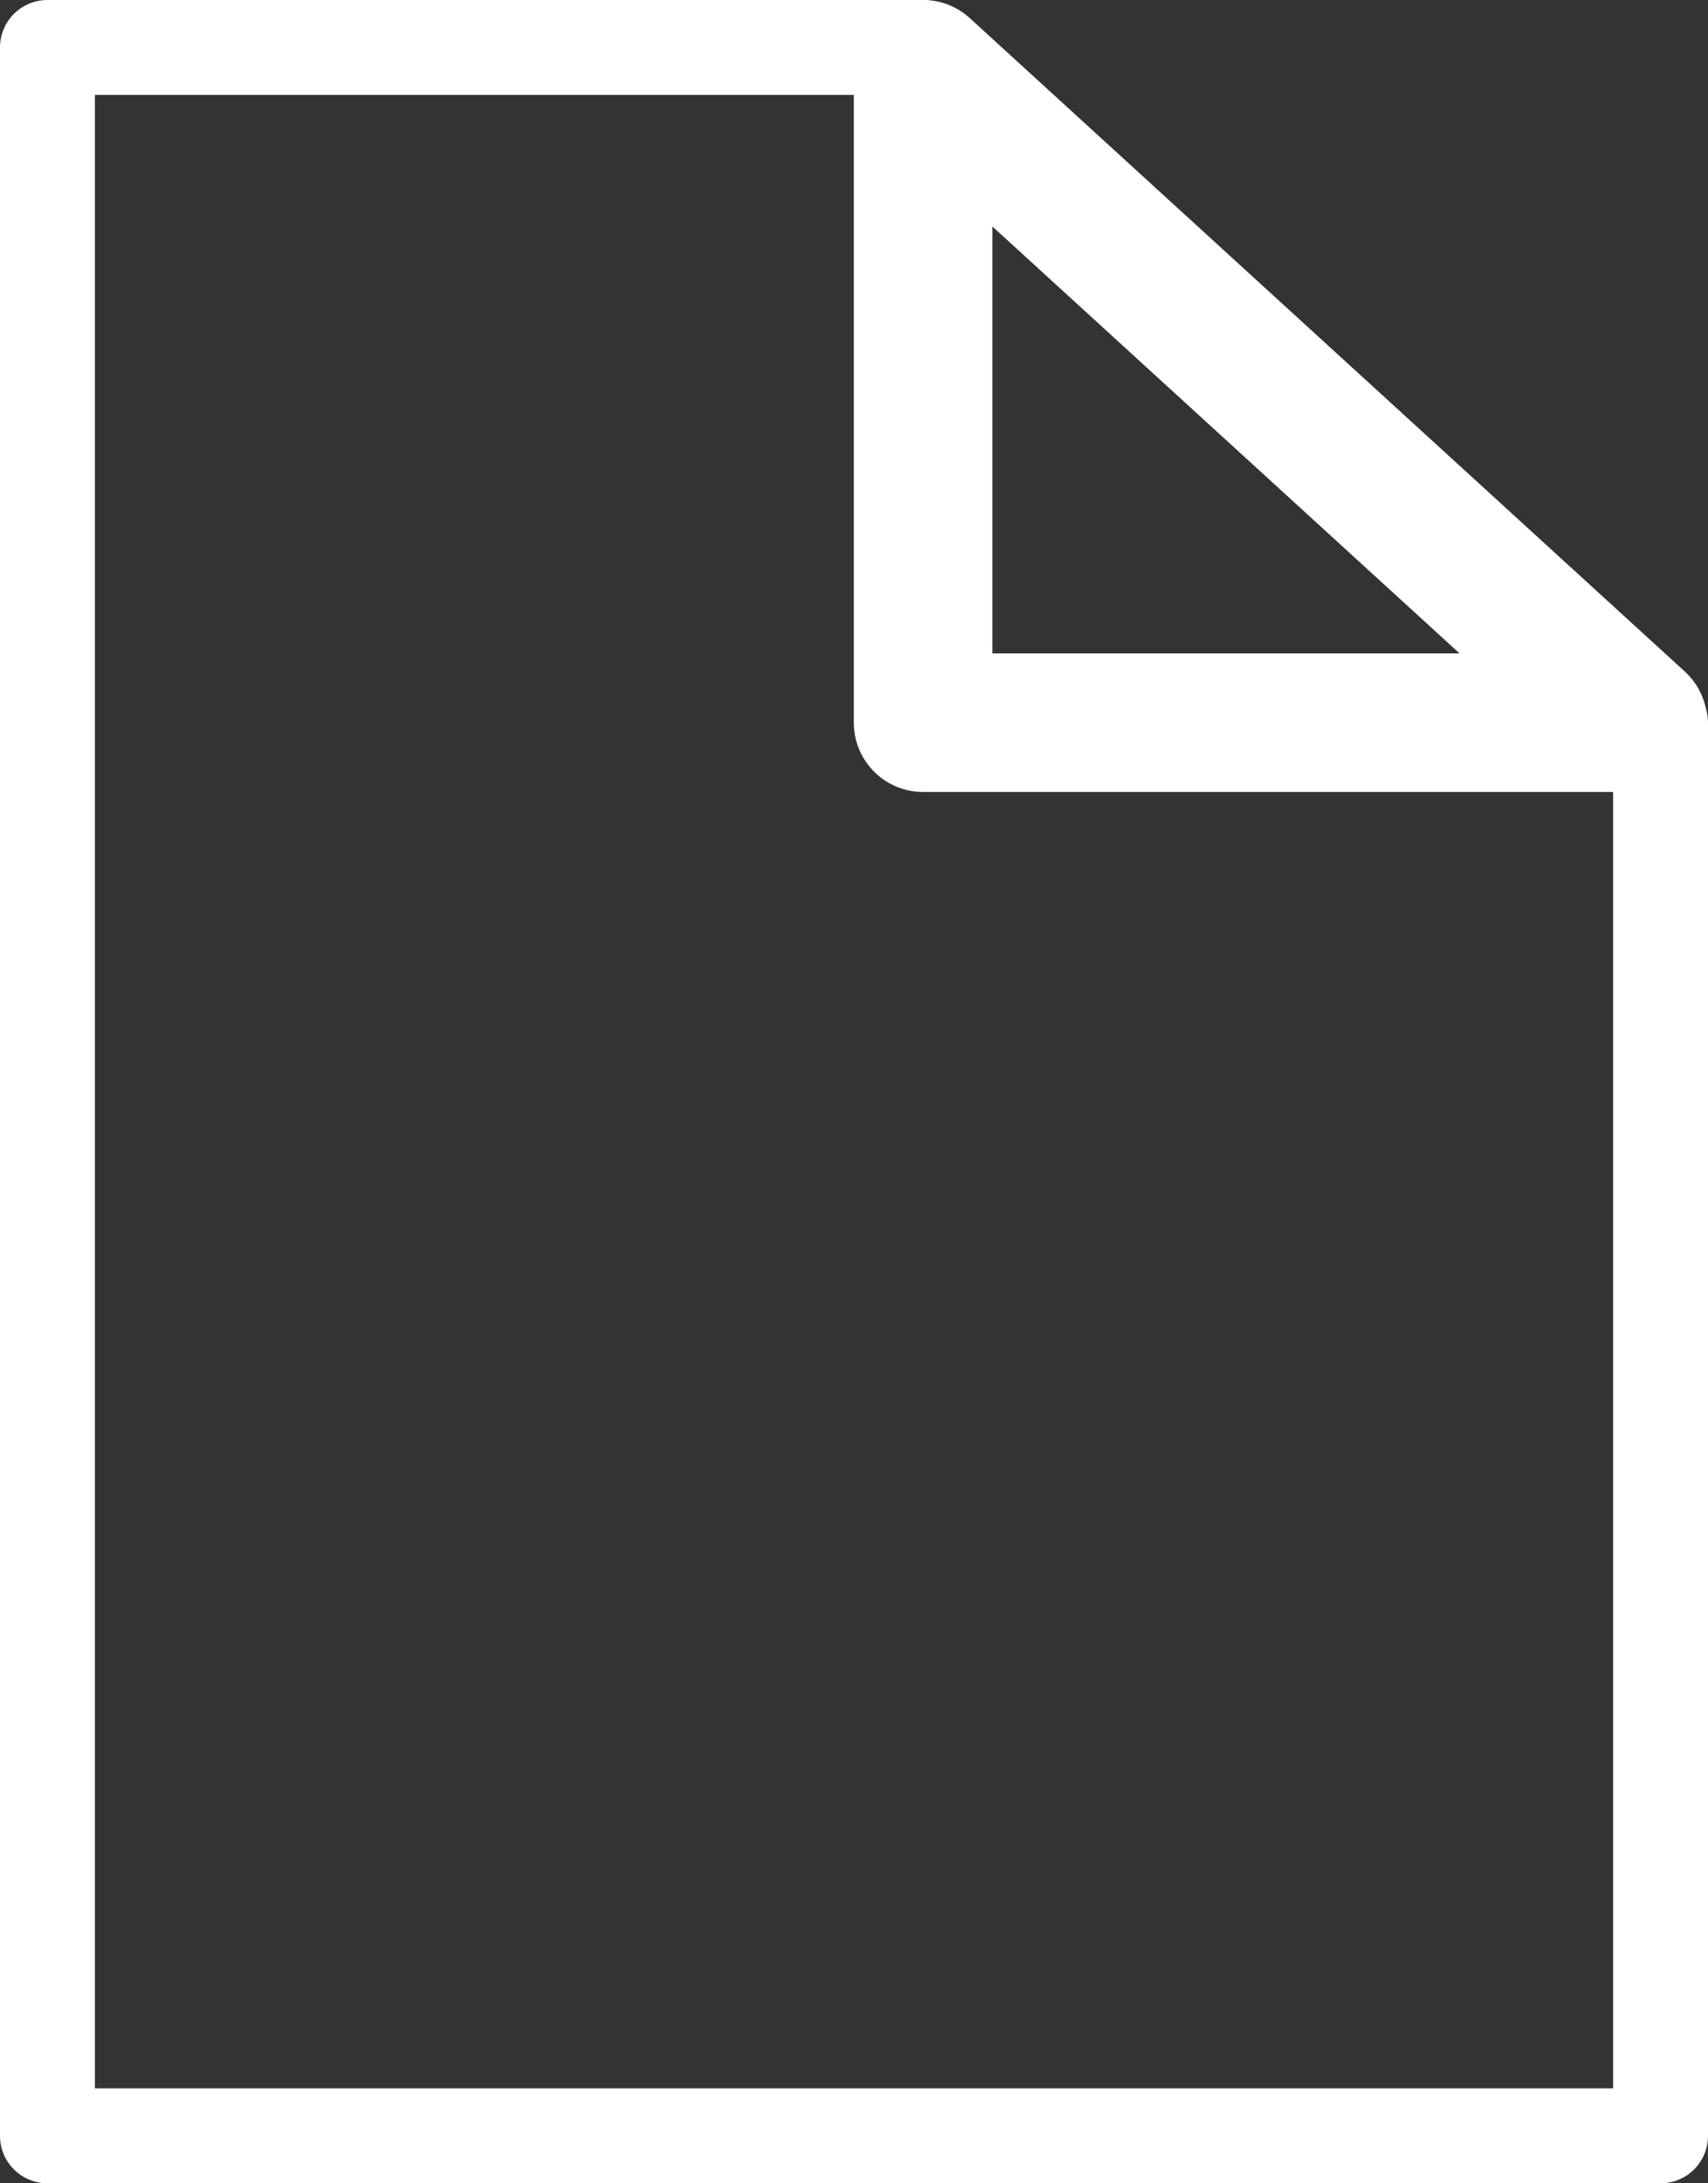
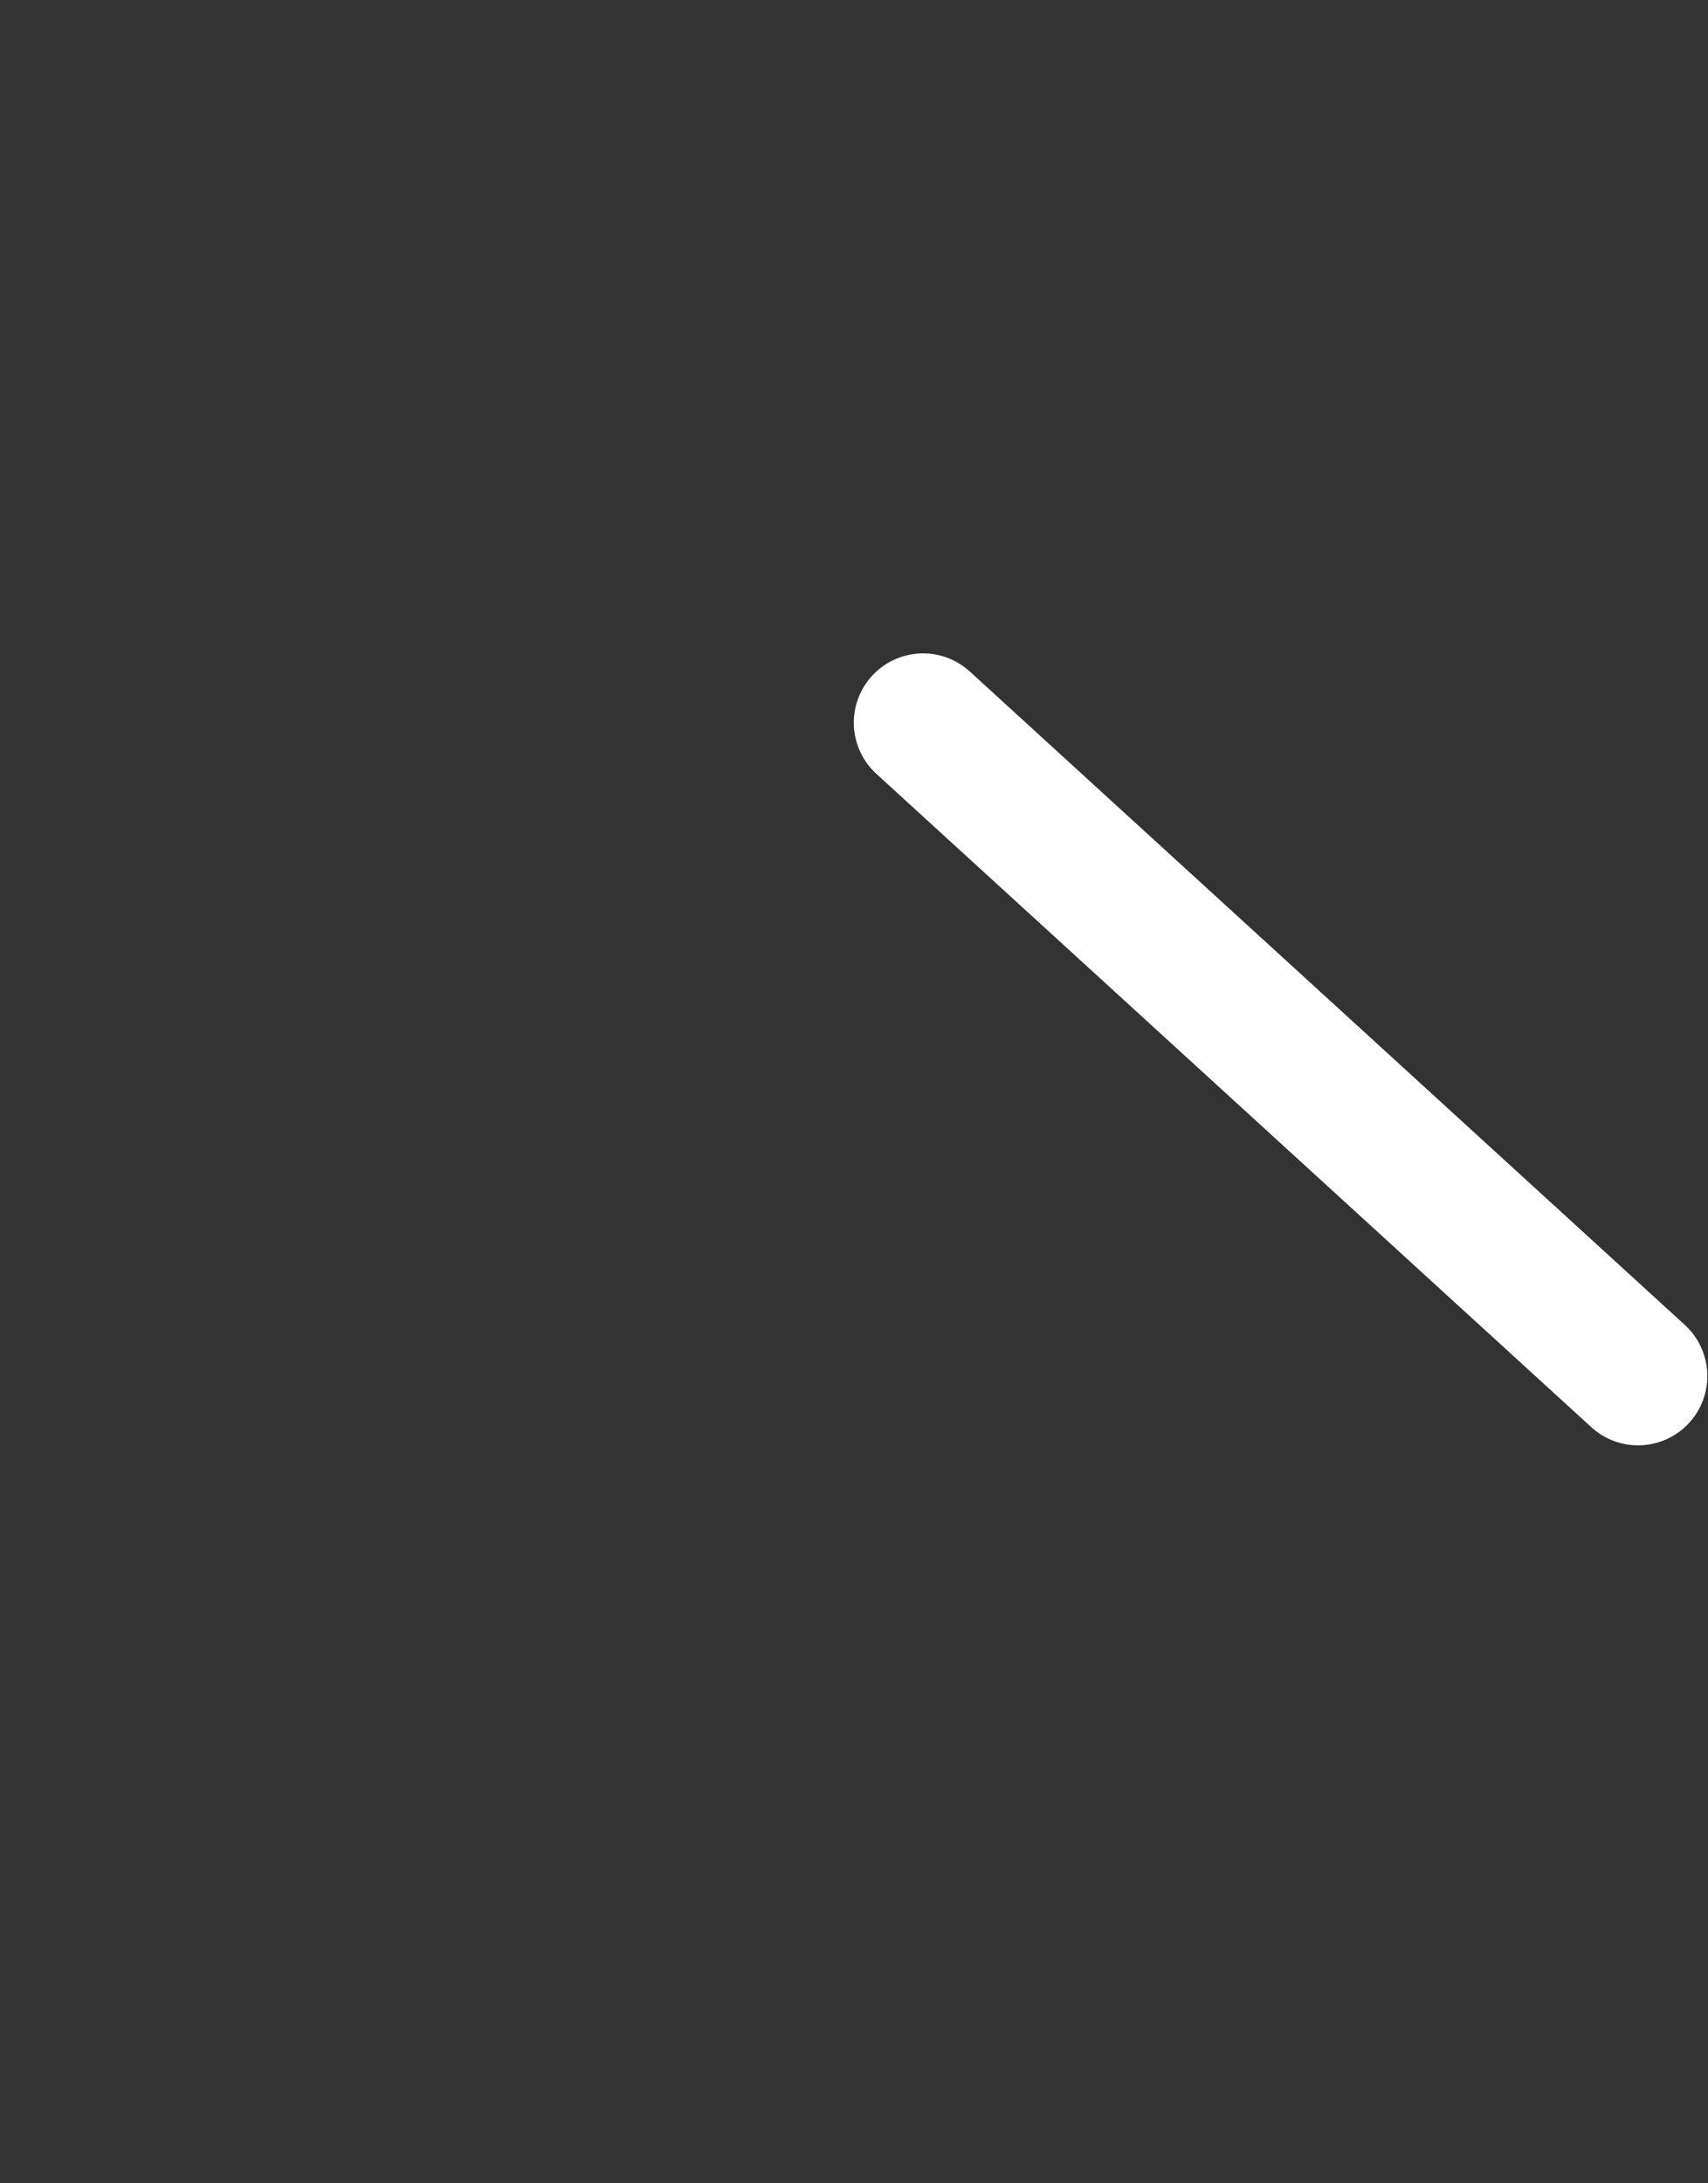
<svg xmlns="http://www.w3.org/2000/svg" width="18" height="23" viewBox="0 0 18 23">
  <rect x="0" y="0" width="18" height="23" fill="#333333" stroke="none" />
  <g id="file" transform="translate(-3 -1)">
-     <path id="パス_354" data-name="パス 354" d="M20.5,8.613V23.5H3.5V1.5h9.228" fill="none" stroke="#fff" stroke-linecap="round" stroke-linejoin="round" stroke-miterlimit="10" stroke-width="1" />
-     <path id="パス_355" data-name="パス 355" d="M12.728,8.613V1.73l7.535,6.883Z" fill="none" stroke="#fff" stroke-linecap="round" stroke-linejoin="round" stroke-miterlimit="10" stroke-width="1.46" />
+     <path id="パス_355" data-name="パス 355" d="M12.728,8.613l7.535,6.883Z" fill="none" stroke="#fff" stroke-linecap="round" stroke-linejoin="round" stroke-miterlimit="10" stroke-width="1.46" />
  </g>
</svg>